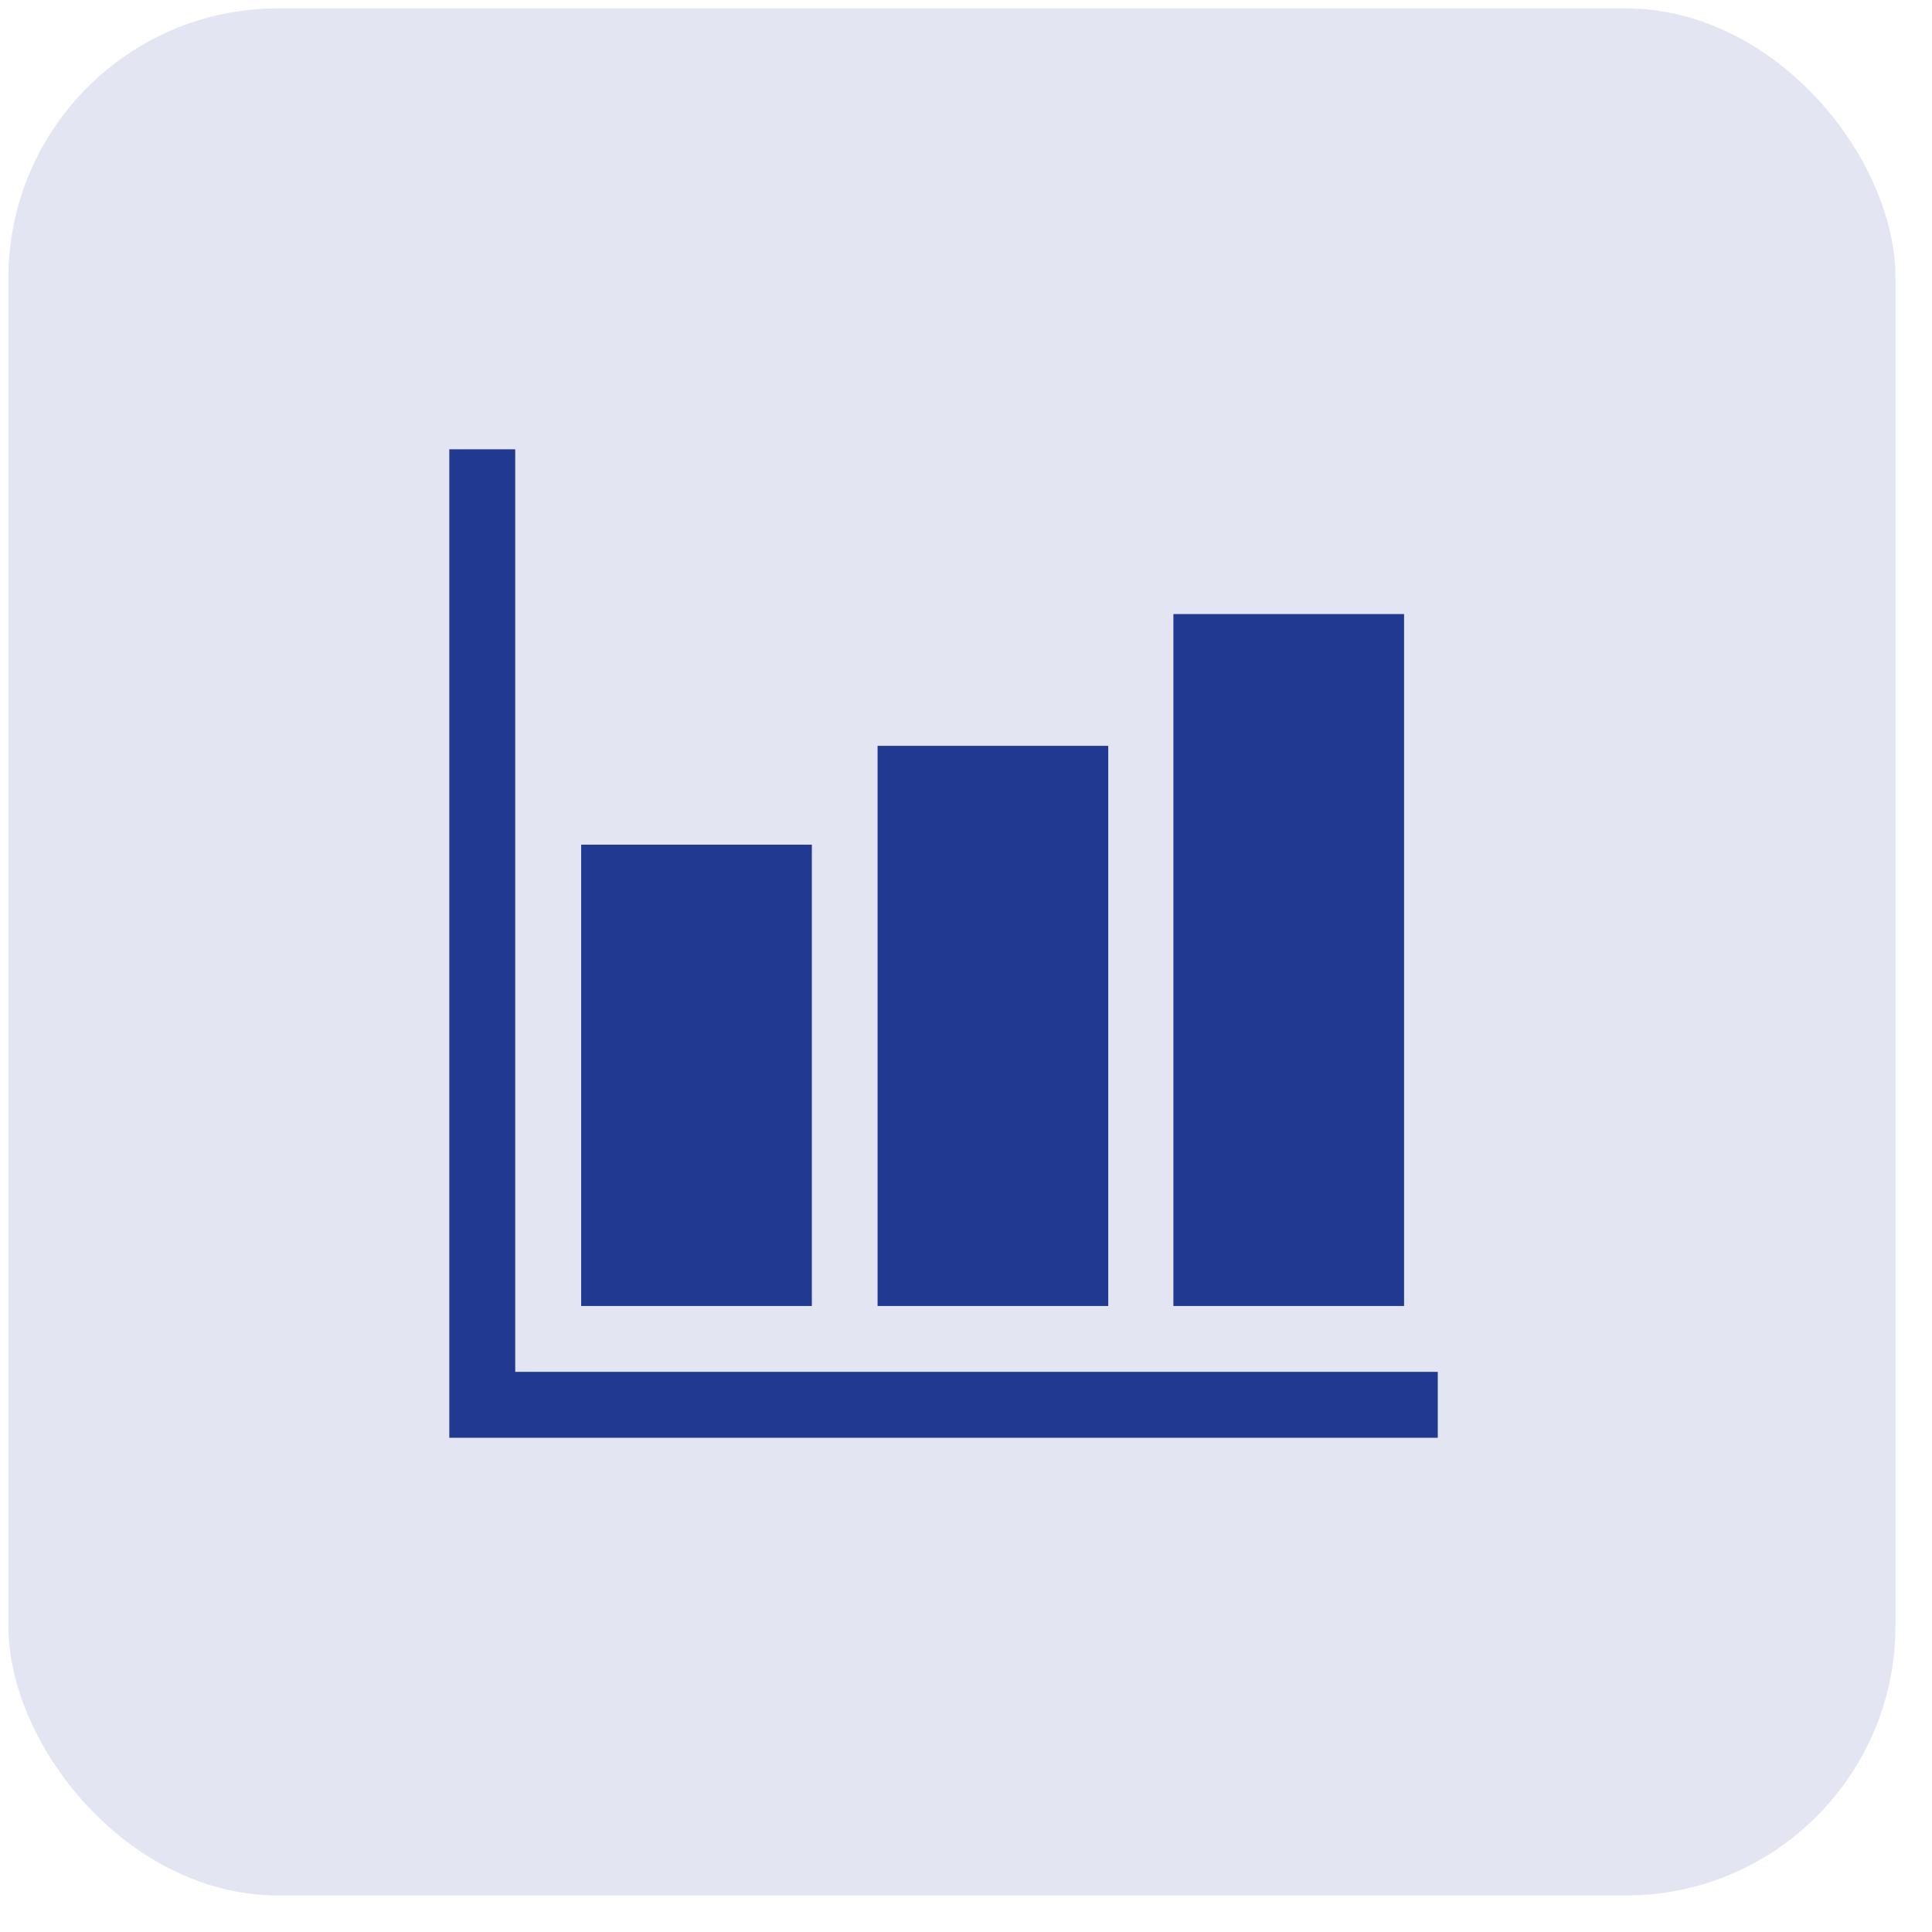
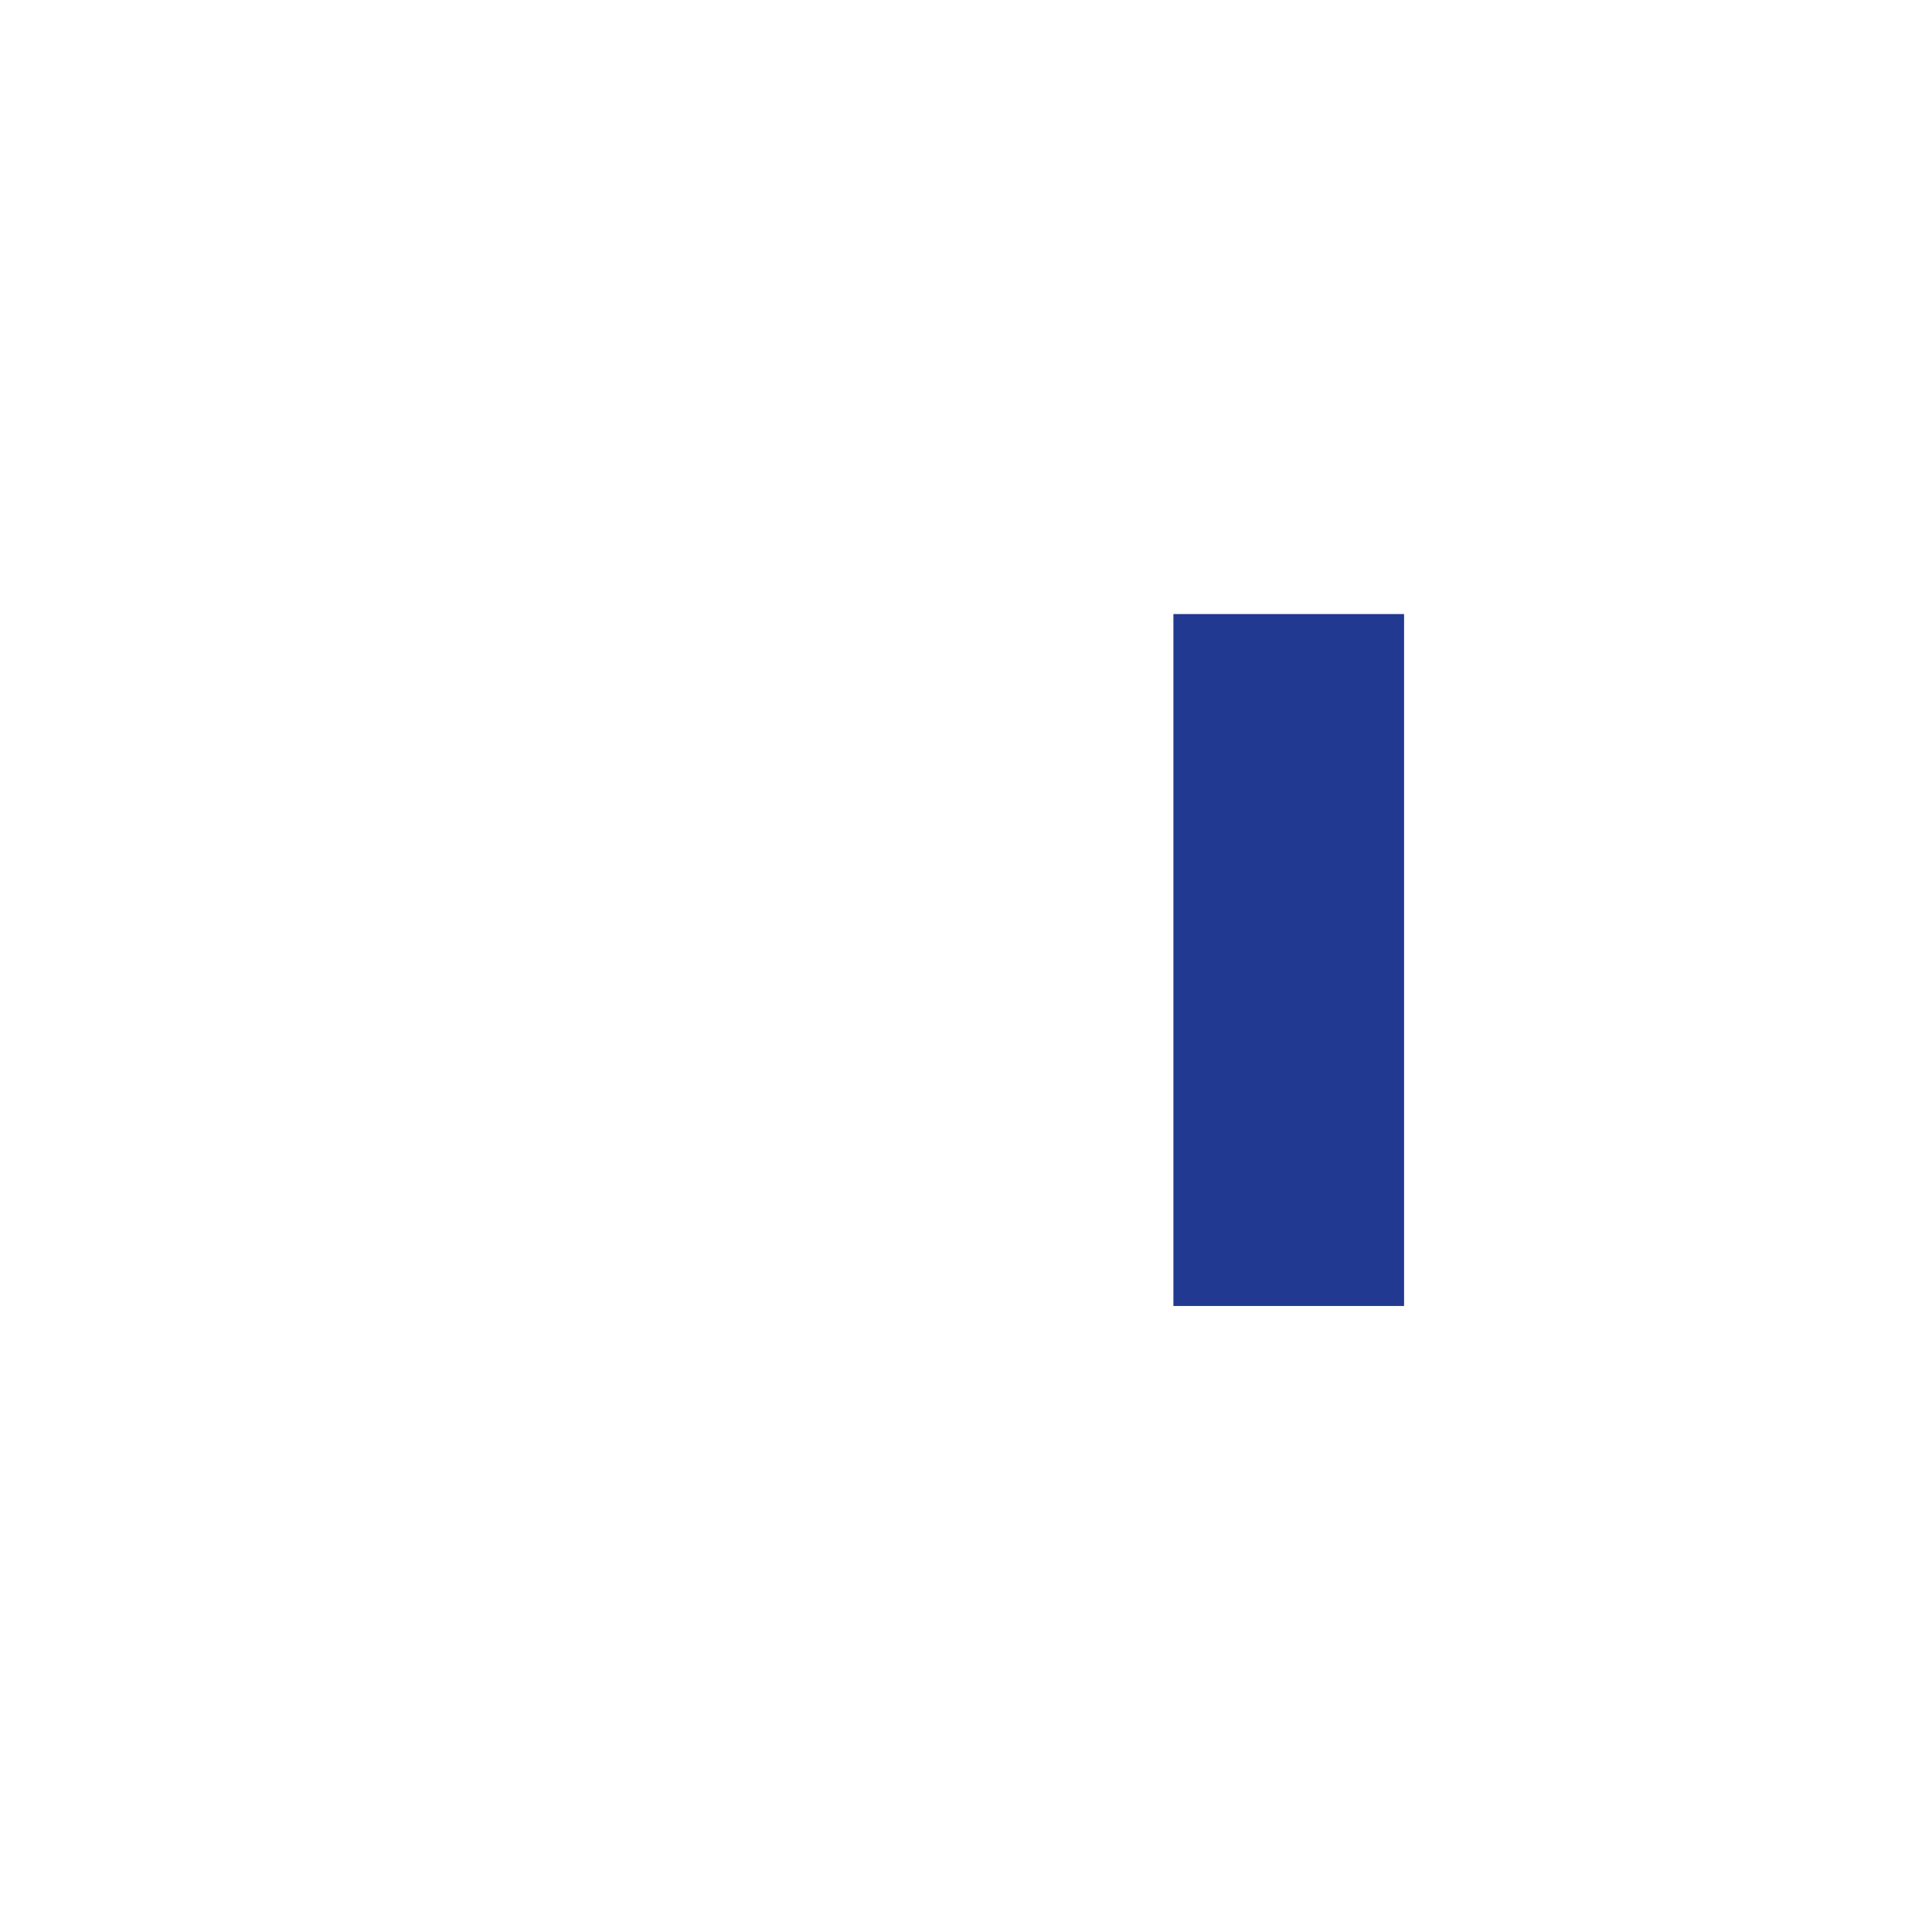
<svg xmlns="http://www.w3.org/2000/svg" width="43" height="43" viewBox="0 0 43 43" fill="none">
-   <rect x="0.187" y="0.187" width="42" height="42" rx="6" fill="#E3E5F3" />
-   <path d="M32 32H10V10H11.467V30.533H32V32Z" fill="#213991" />
-   <path d="M18.069 29.067H12.935V18.8H18.069V29.067Z" fill="#213991" />
-   <path d="M24.666 29.067H19.532V16.6H24.666V29.067Z" fill="#213991" />
  <path d="M31.25 29.067H26.116V13.667H31.25V29.067Z" fill="#213991" />
</svg>